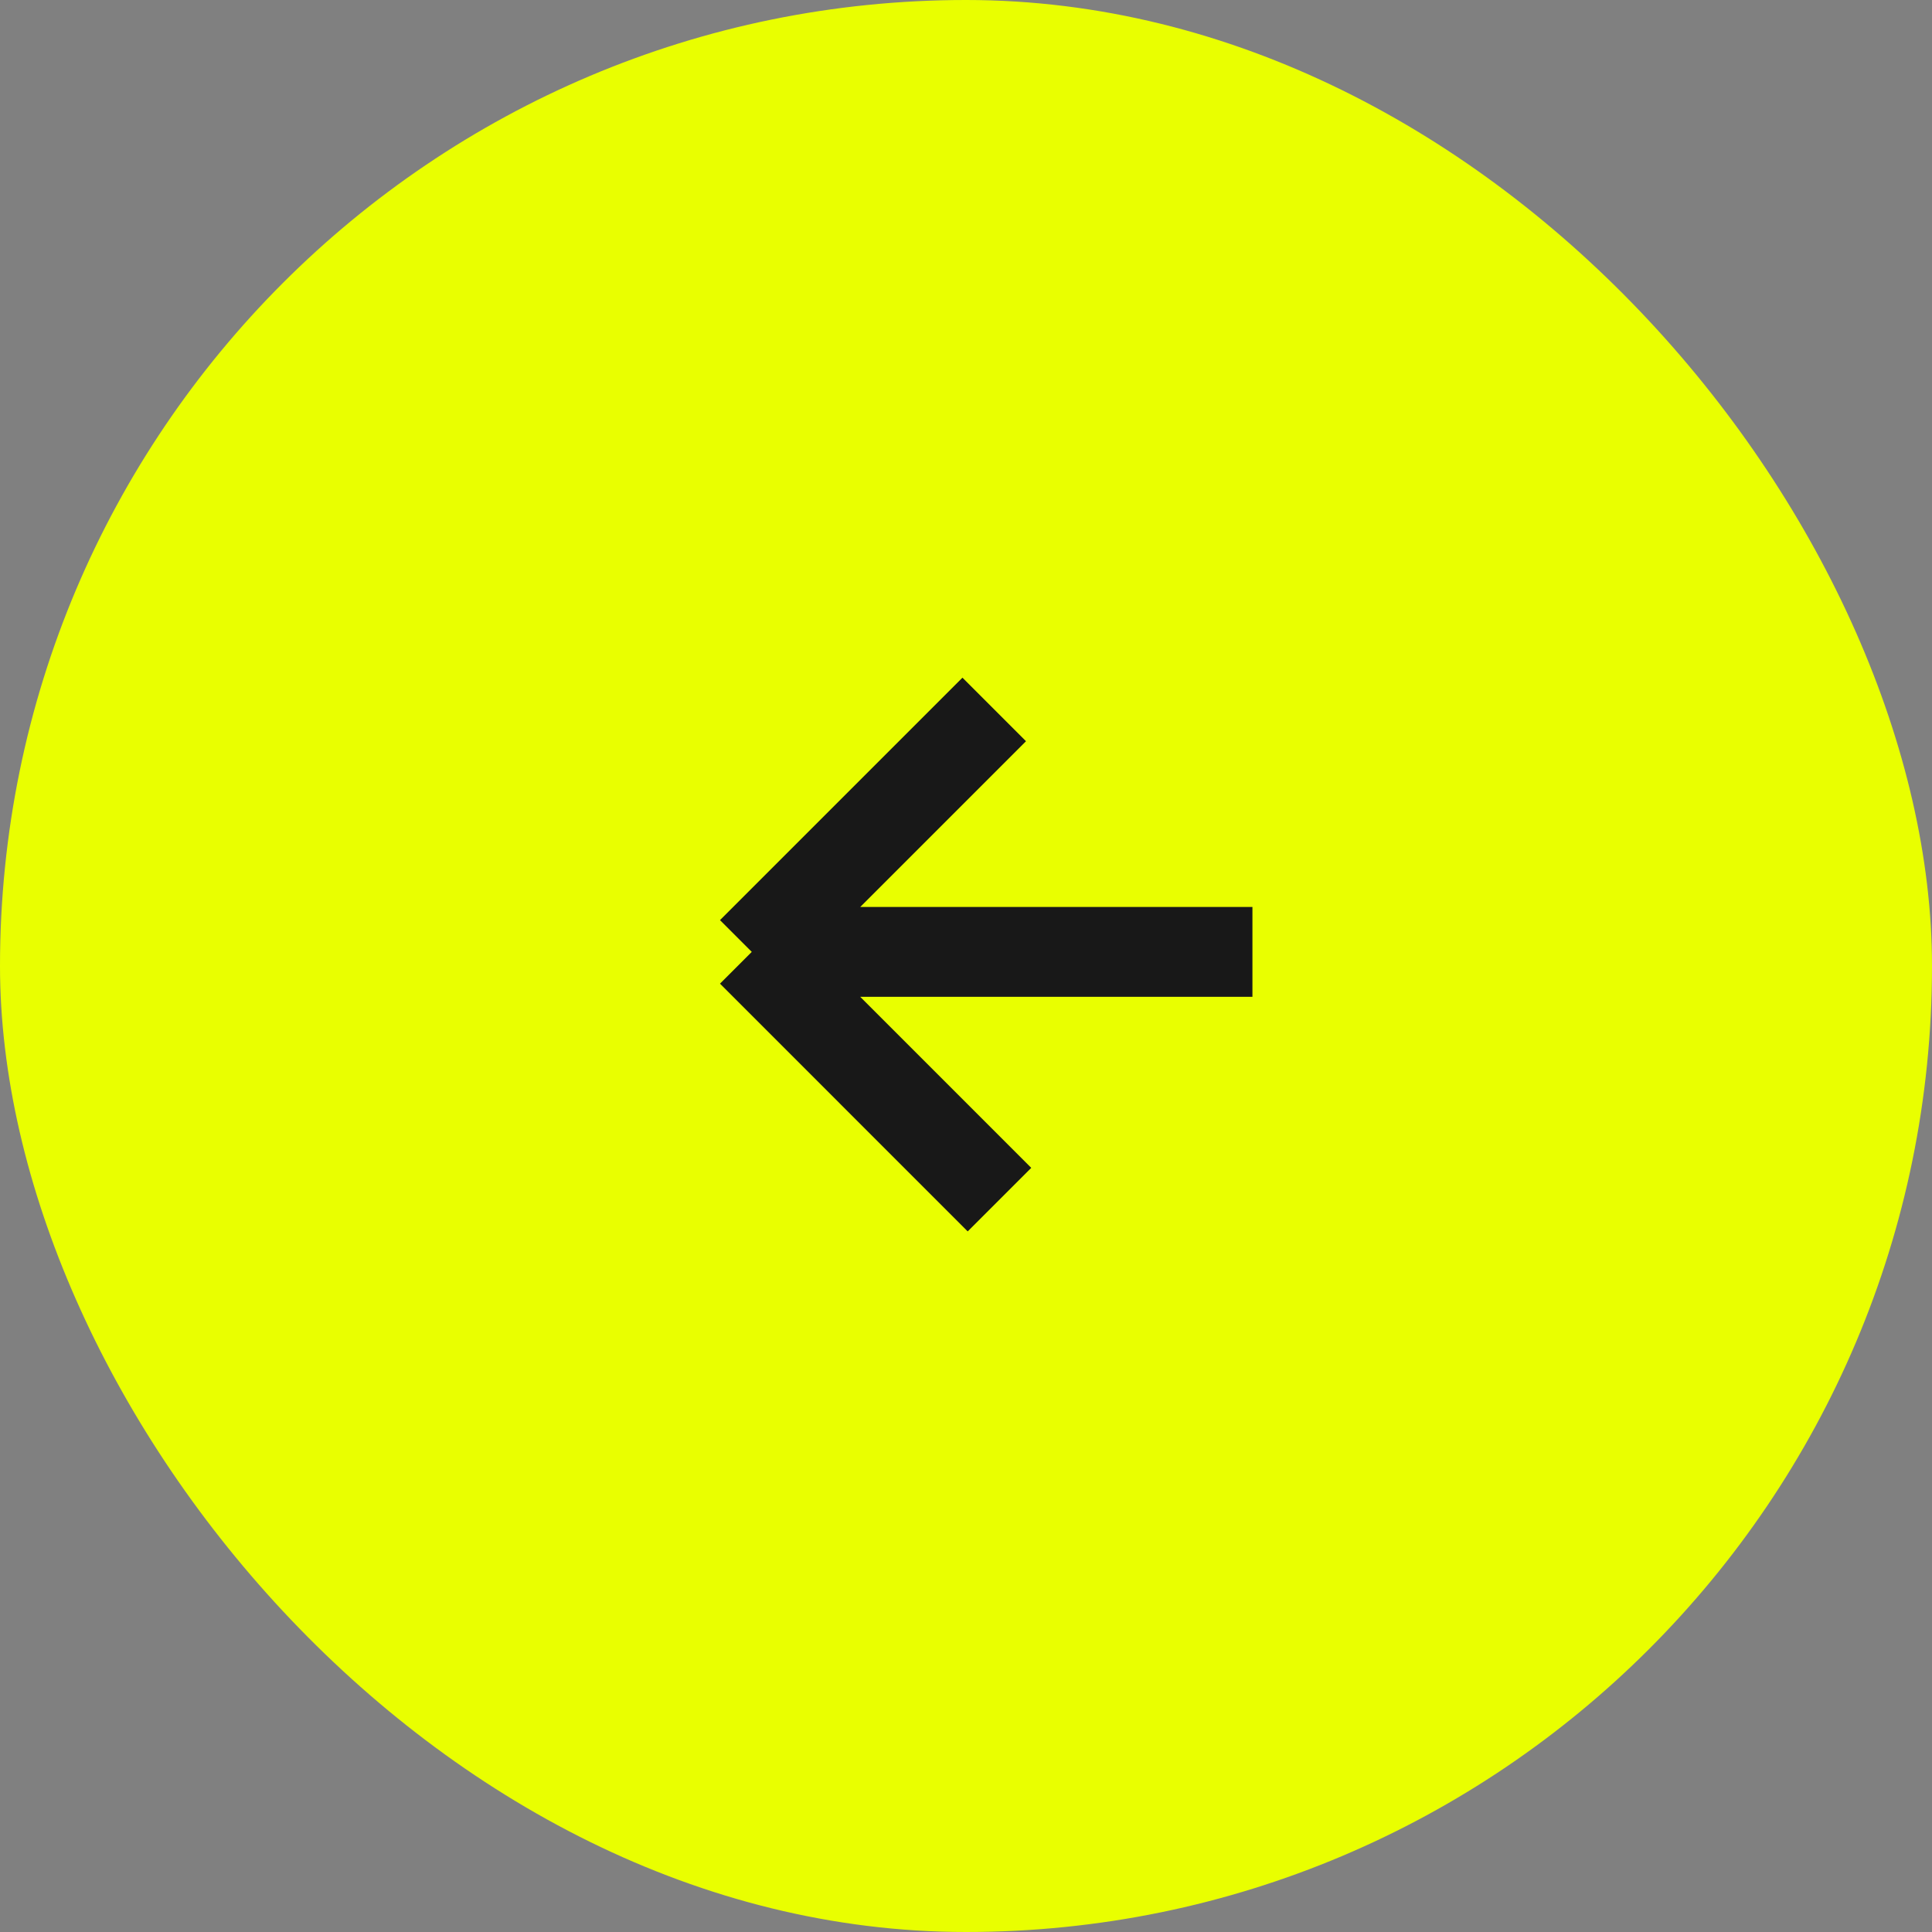
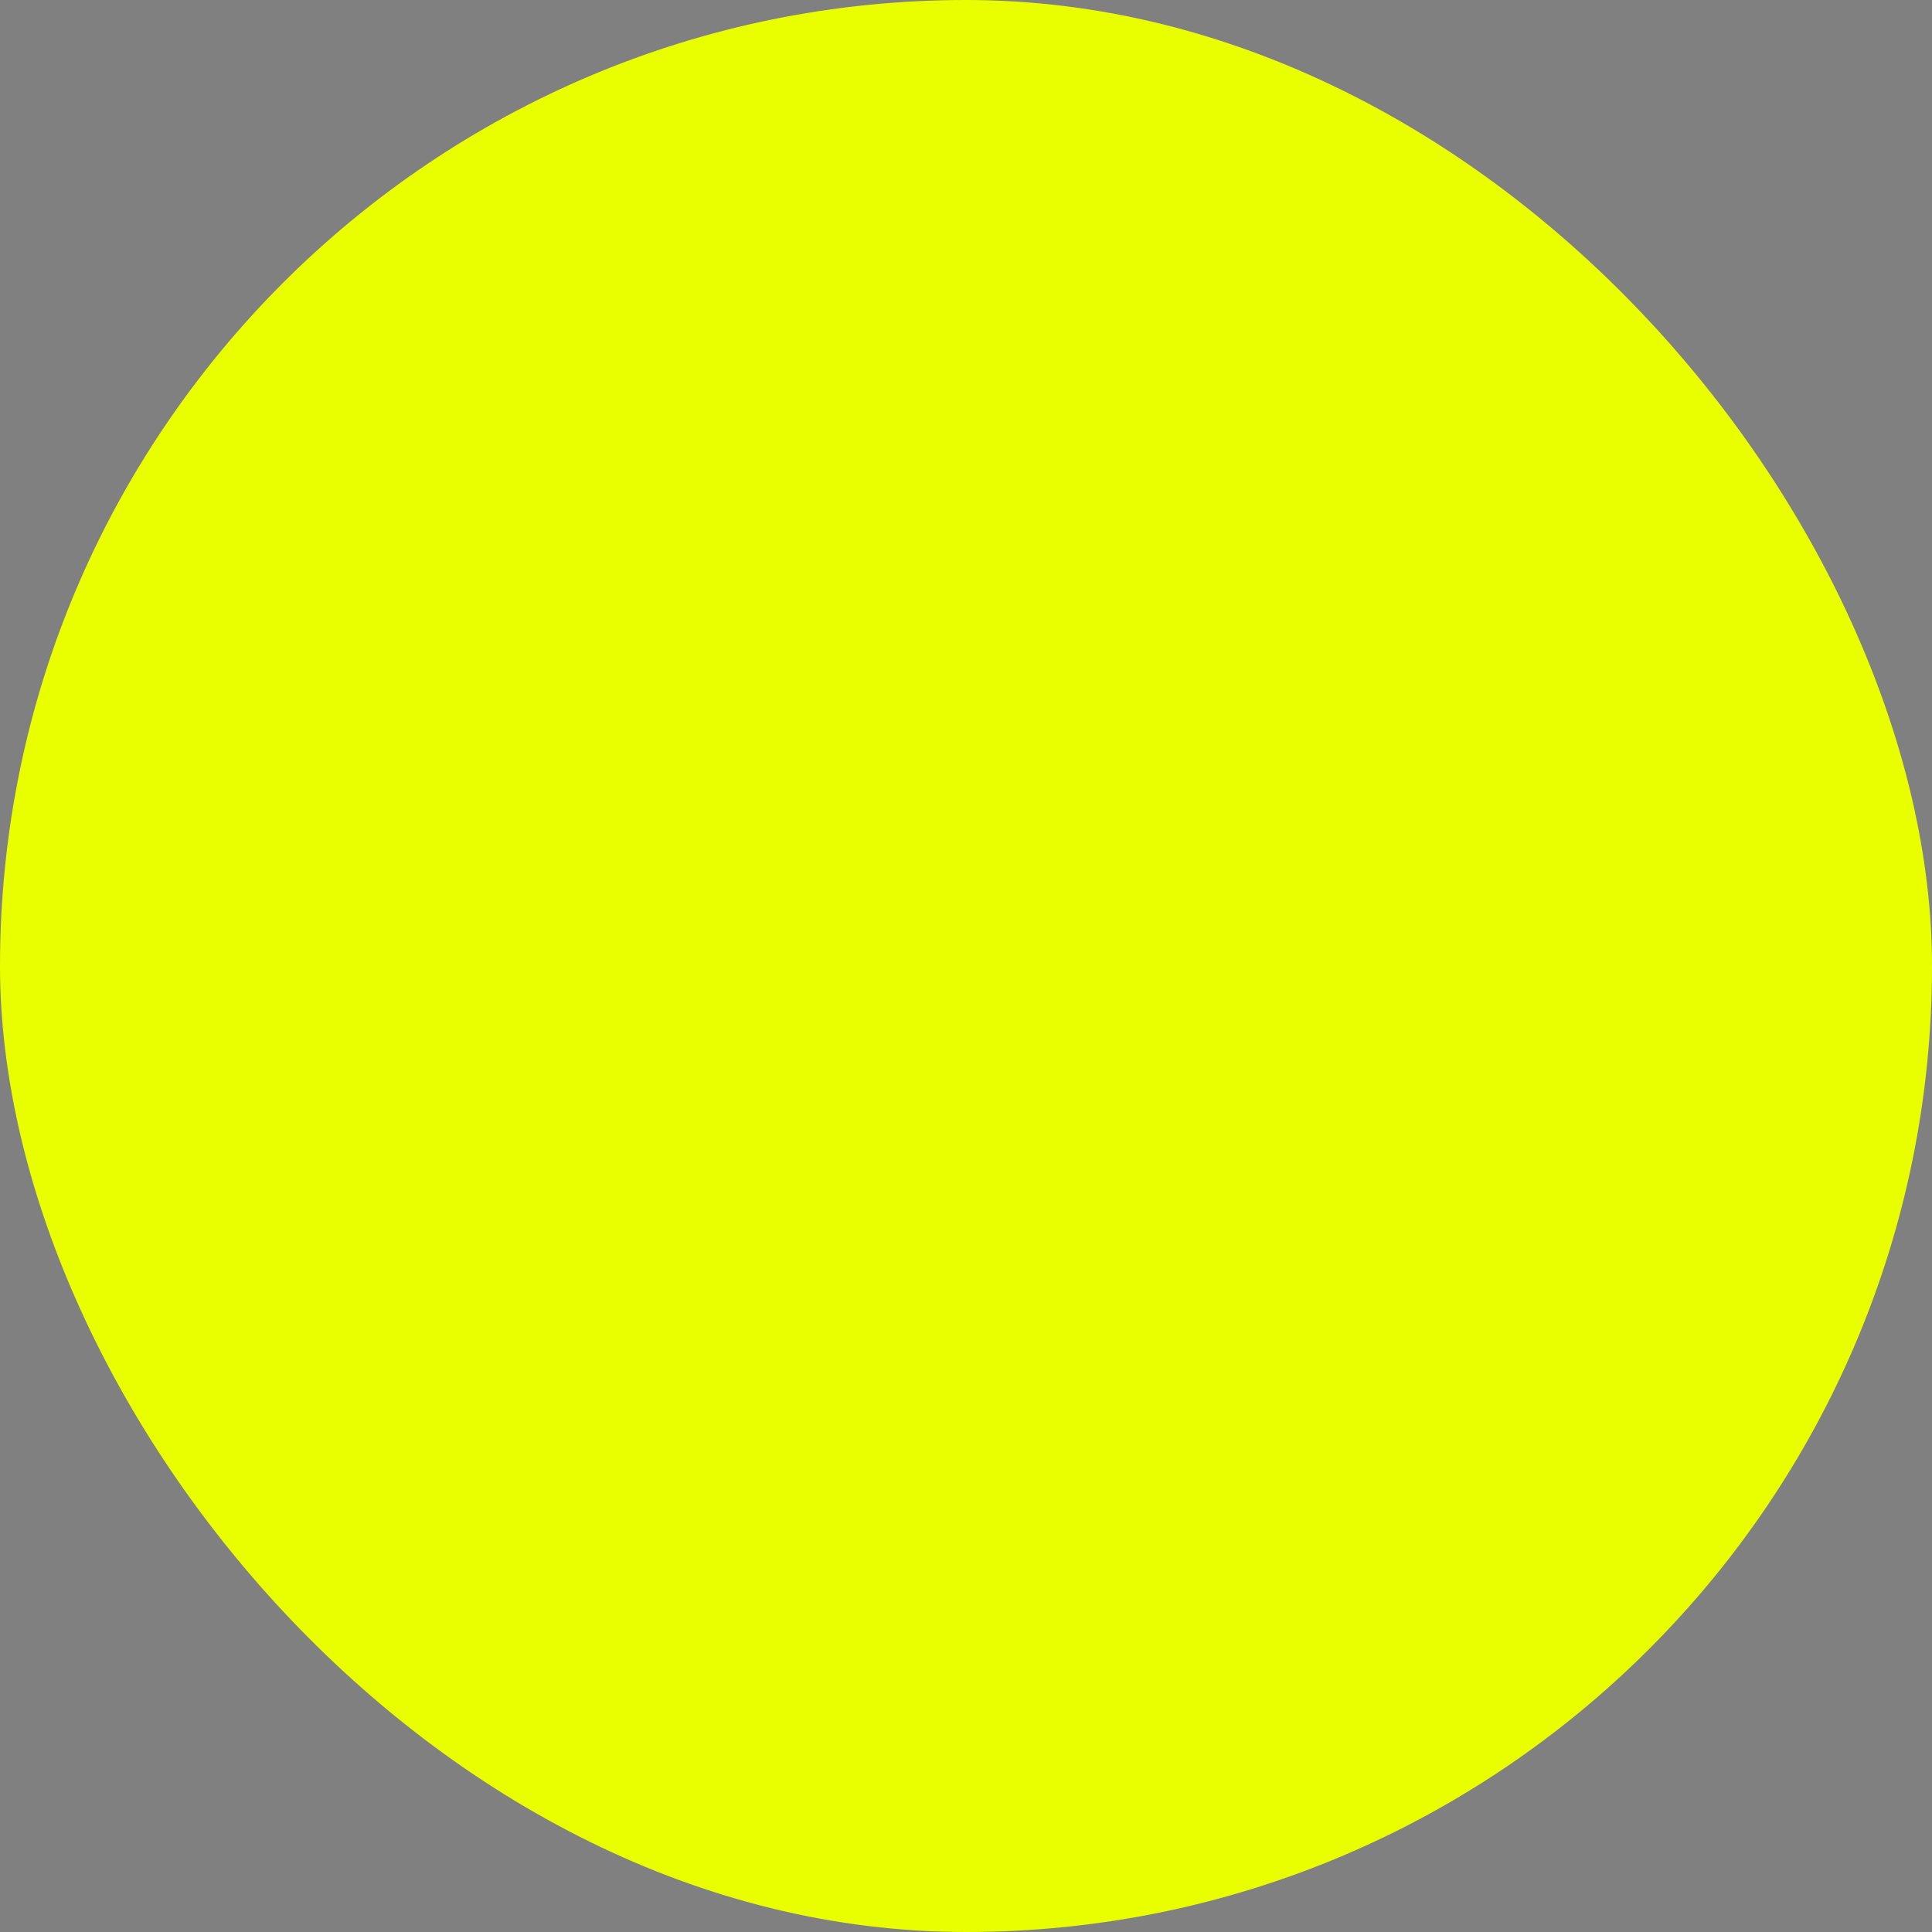
<svg xmlns="http://www.w3.org/2000/svg" width="43" height="43" viewBox="0 0 43 43" fill="none">
  <rect x="0" y="0" width="43" height="43" fill="#808080" stroke="none" />
  <rect x="43" y="43" width="43" height="43" rx="21.5" transform="rotate(-180 43 43)" fill="#E9FF00" />
  <g clip-path="url(#clip0_73_67)">
-     <path d="M27.875 21.186L16.732 21.186M16.732 21.186L22.128 15.79M16.732 21.186L22.245 26.7" stroke="#181818" stroke-width="2" />
-   </g>
+     </g>
  <defs>
    <clipPath id="clip0_73_67">
-       <rect width="12" height="12" fill="white" transform="translate(22 29.485) rotate(-135)" />
-     </clipPath>
+       </clipPath>
  </defs>
</svg>